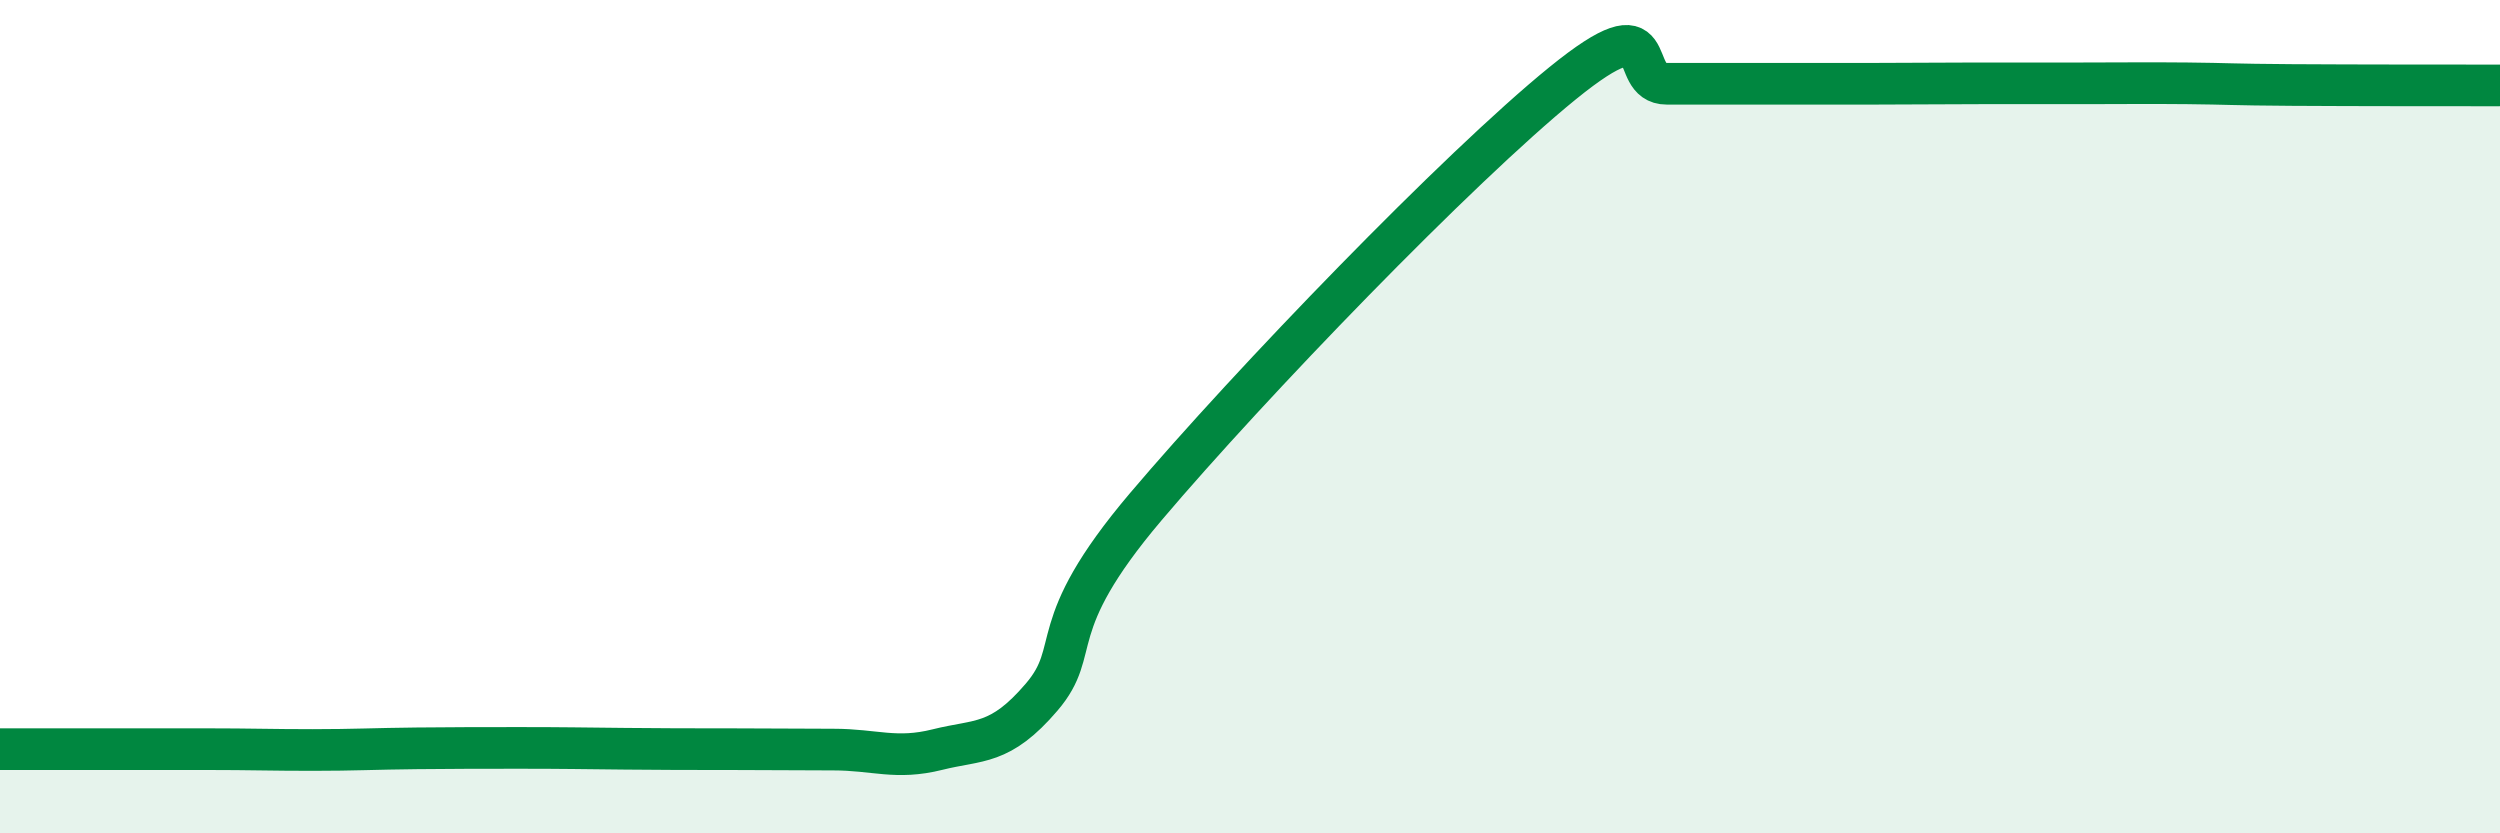
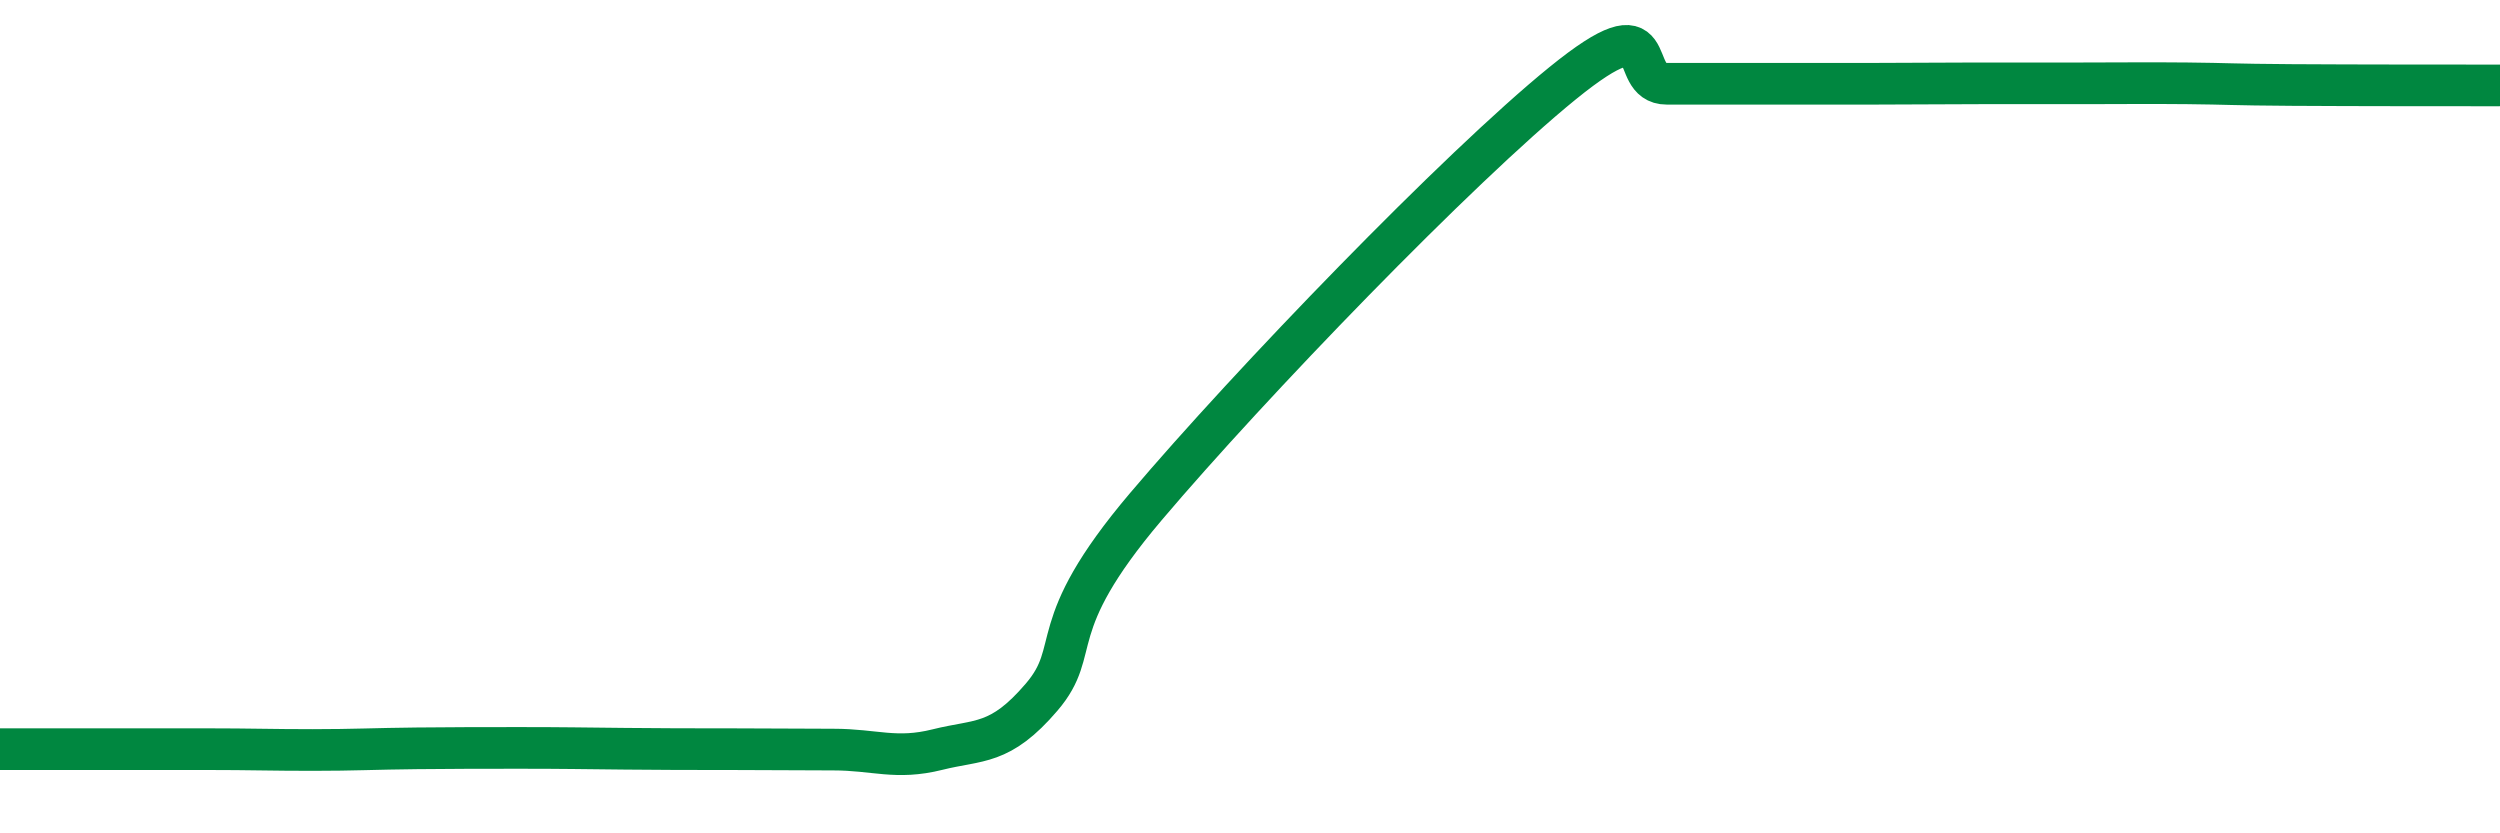
<svg xmlns="http://www.w3.org/2000/svg" width="60" height="20" viewBox="0 0 60 20">
-   <path d="M 0,17.98 C 0.5,17.98 1.5,17.98 2.5,17.98 C 3.5,17.98 4,17.98 5,17.98 C 6,17.98 6.5,18 7.5,18 C 8.5,18 9,17.97 10,17.96 C 11,17.95 11.5,17.95 12.5,17.95 C 13.5,17.95 14,17.96 15,17.97 C 16,17.98 16.5,17.98 17.5,17.98 C 18.5,17.98 19,17.99 20,17.99 C 21,17.99 21.5,18.24 22.5,17.99 C 23.5,17.74 24,17.9 25,16.73 C 26,15.56 25,15.11 27.5,12.16 C 30,9.21 35,4.03 37.5,2 C 40,-0.03 39,2.01 40,2.01 C 41,2.01 41.5,2.01 42.5,2.01 C 43.5,2.01 44,2.01 45,2.01 C 46,2.01 46.5,2 47.5,2 C 48.5,2 49,2 50,2 C 51,2 51.5,1.99 52.5,2 C 53.5,2.01 53.5,2.03 55,2.04 C 56.5,2.05 59,2.05 60,2.05L60 20L0 20Z" fill="#008740" opacity="0.1" stroke-linecap="round" stroke-linejoin="round" />
  <path d="M 0,17.98 C 0.5,17.98 1.5,17.98 2.5,17.98 C 3.5,17.98 4,17.98 5,17.98 C 6,17.98 6.5,18 7.5,18 C 8.5,18 9,17.97 10,17.96 C 11,17.95 11.5,17.95 12.5,17.95 C 13.5,17.95 14,17.96 15,17.97 C 16,17.98 16.5,17.98 17.5,17.98 C 18.5,17.98 19,17.99 20,17.99 C 21,17.99 21.5,18.24 22.5,17.99 C 23.5,17.74 24,17.9 25,16.73 C 26,15.56 25,15.11 27.5,12.16 C 30,9.21 35,4.03 37.5,2 C 40,-0.03 39,2.01 40,2.01 C 41,2.01 41.5,2.01 42.5,2.01 C 43.5,2.01 44,2.01 45,2.01 C 46,2.01 46.5,2 47.5,2 C 48.5,2 49,2 50,2 C 51,2 51.5,1.99 52.5,2 C 53.5,2.01 53.5,2.03 55,2.04 C 56.5,2.05 59,2.05 60,2.05" stroke="#008740" stroke-width="1" fill="none" stroke-linecap="round" stroke-linejoin="round" />
</svg>